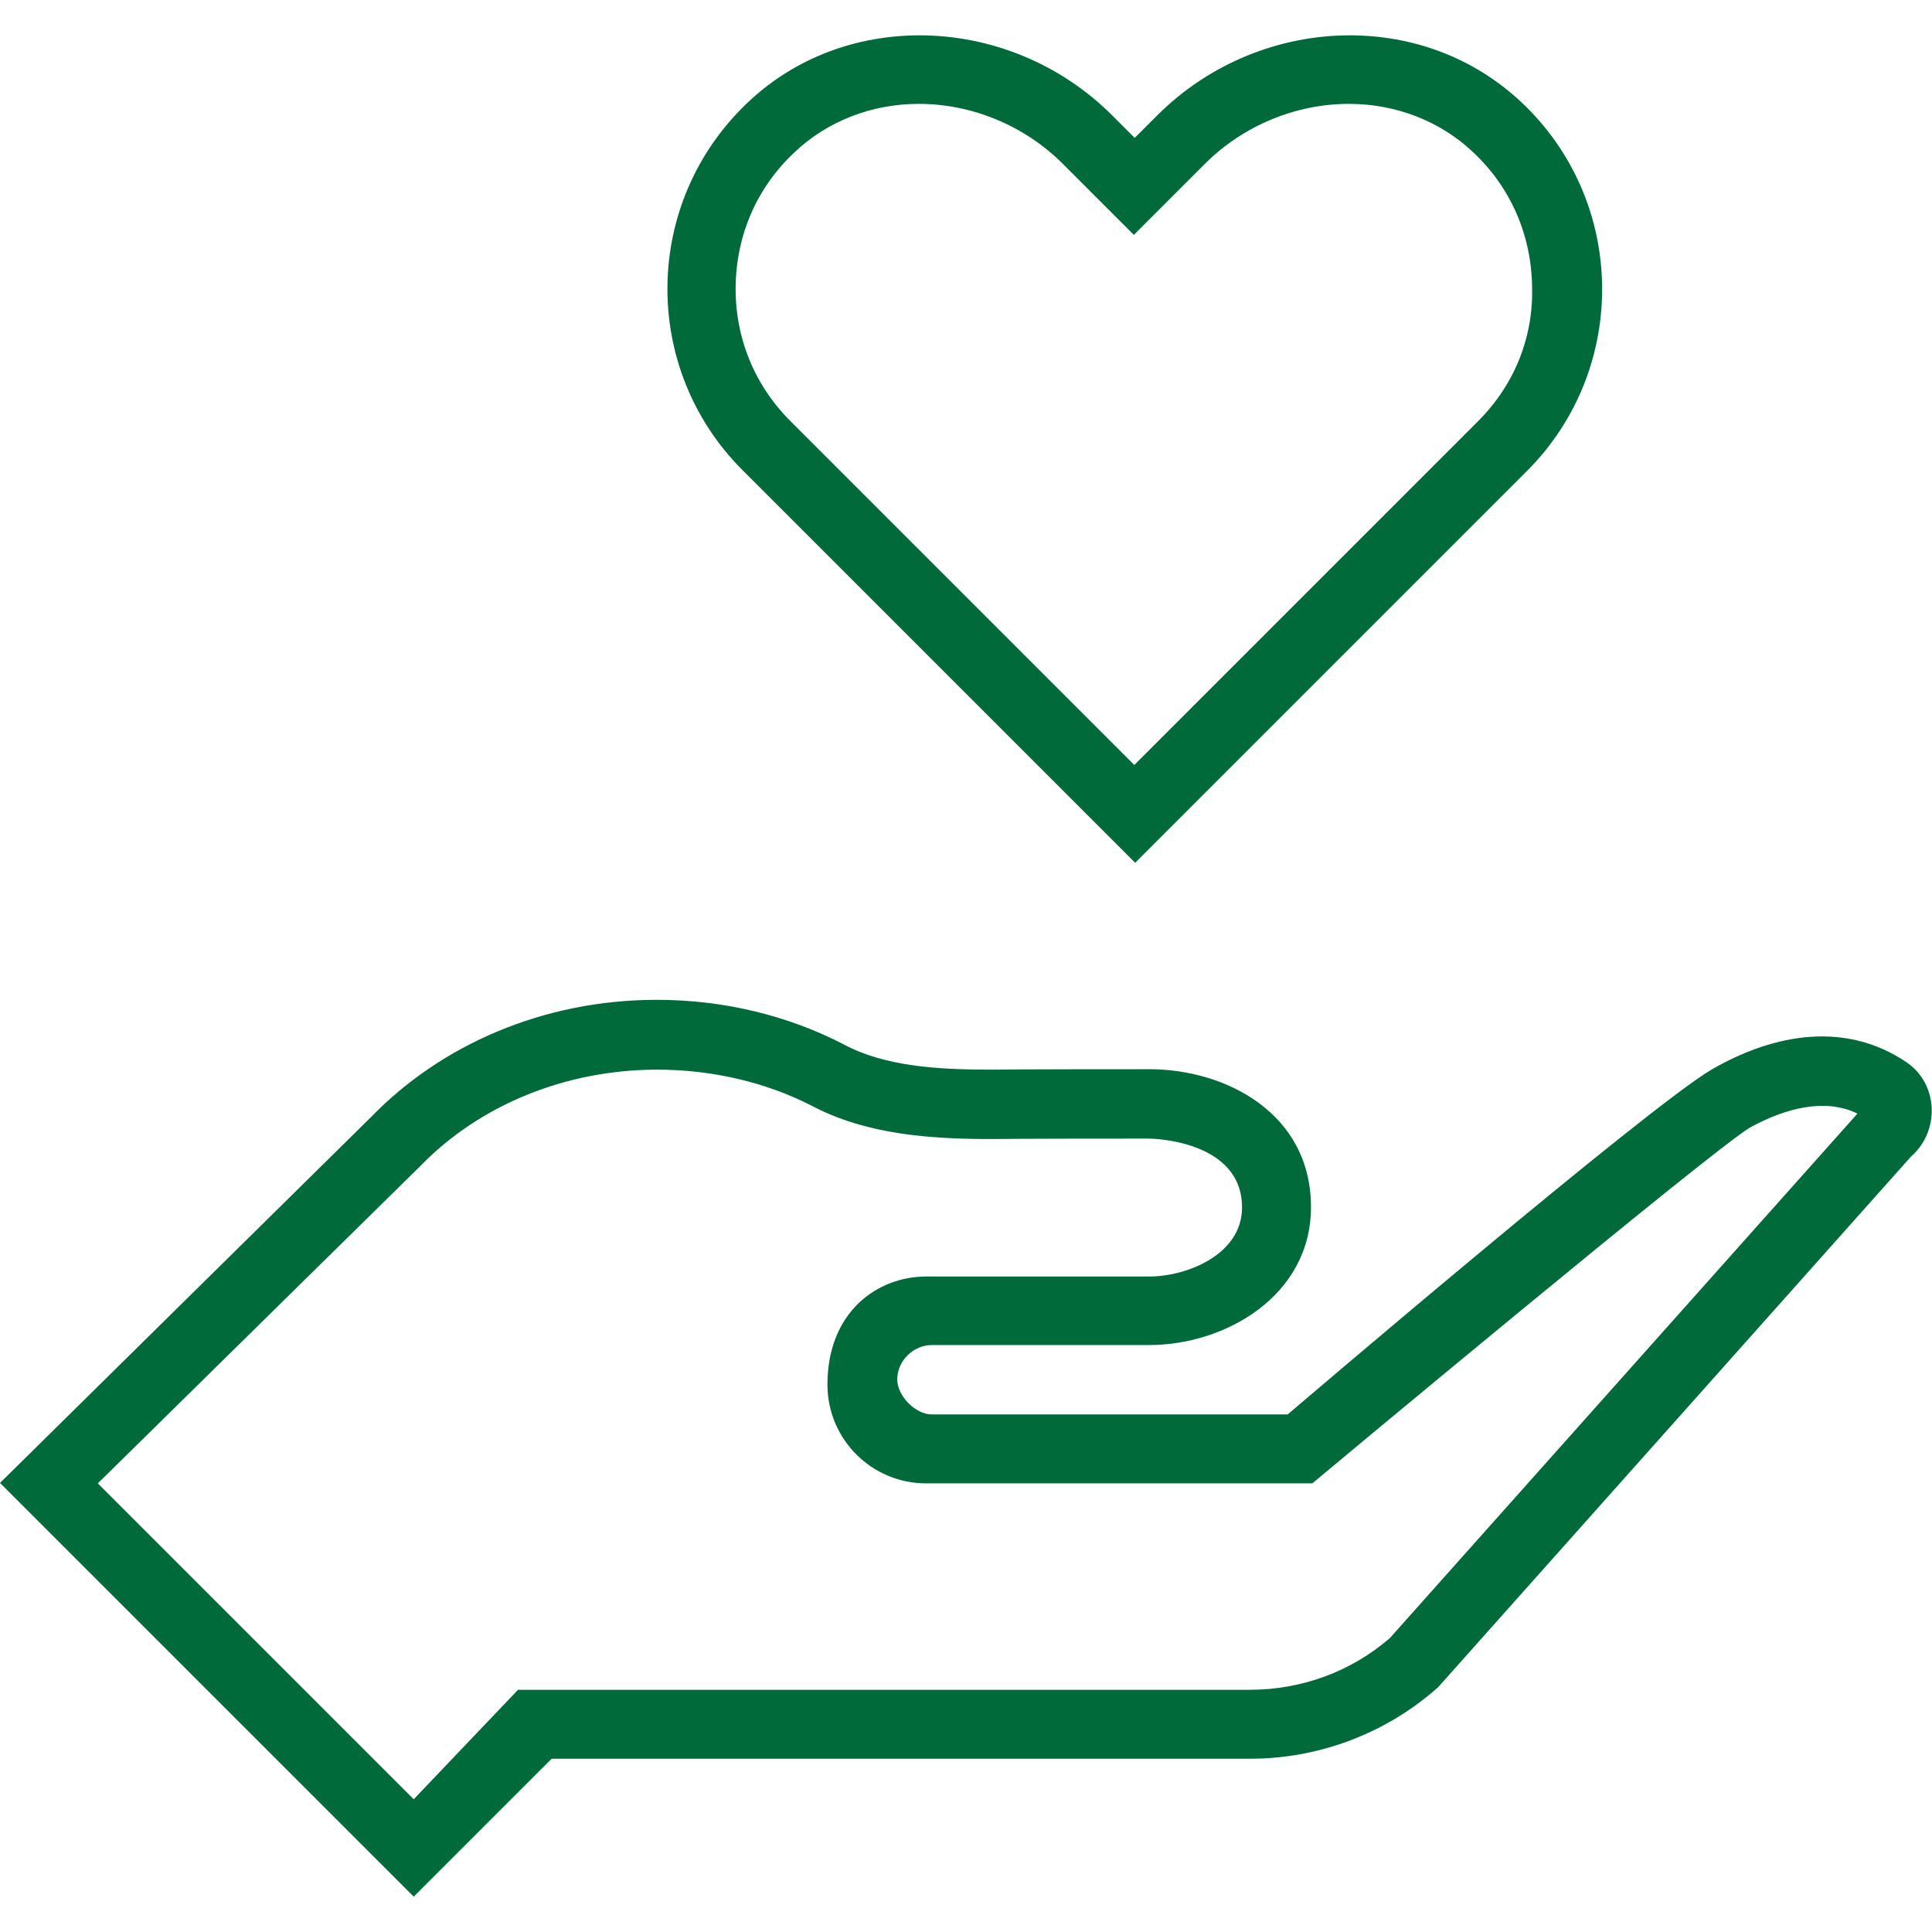
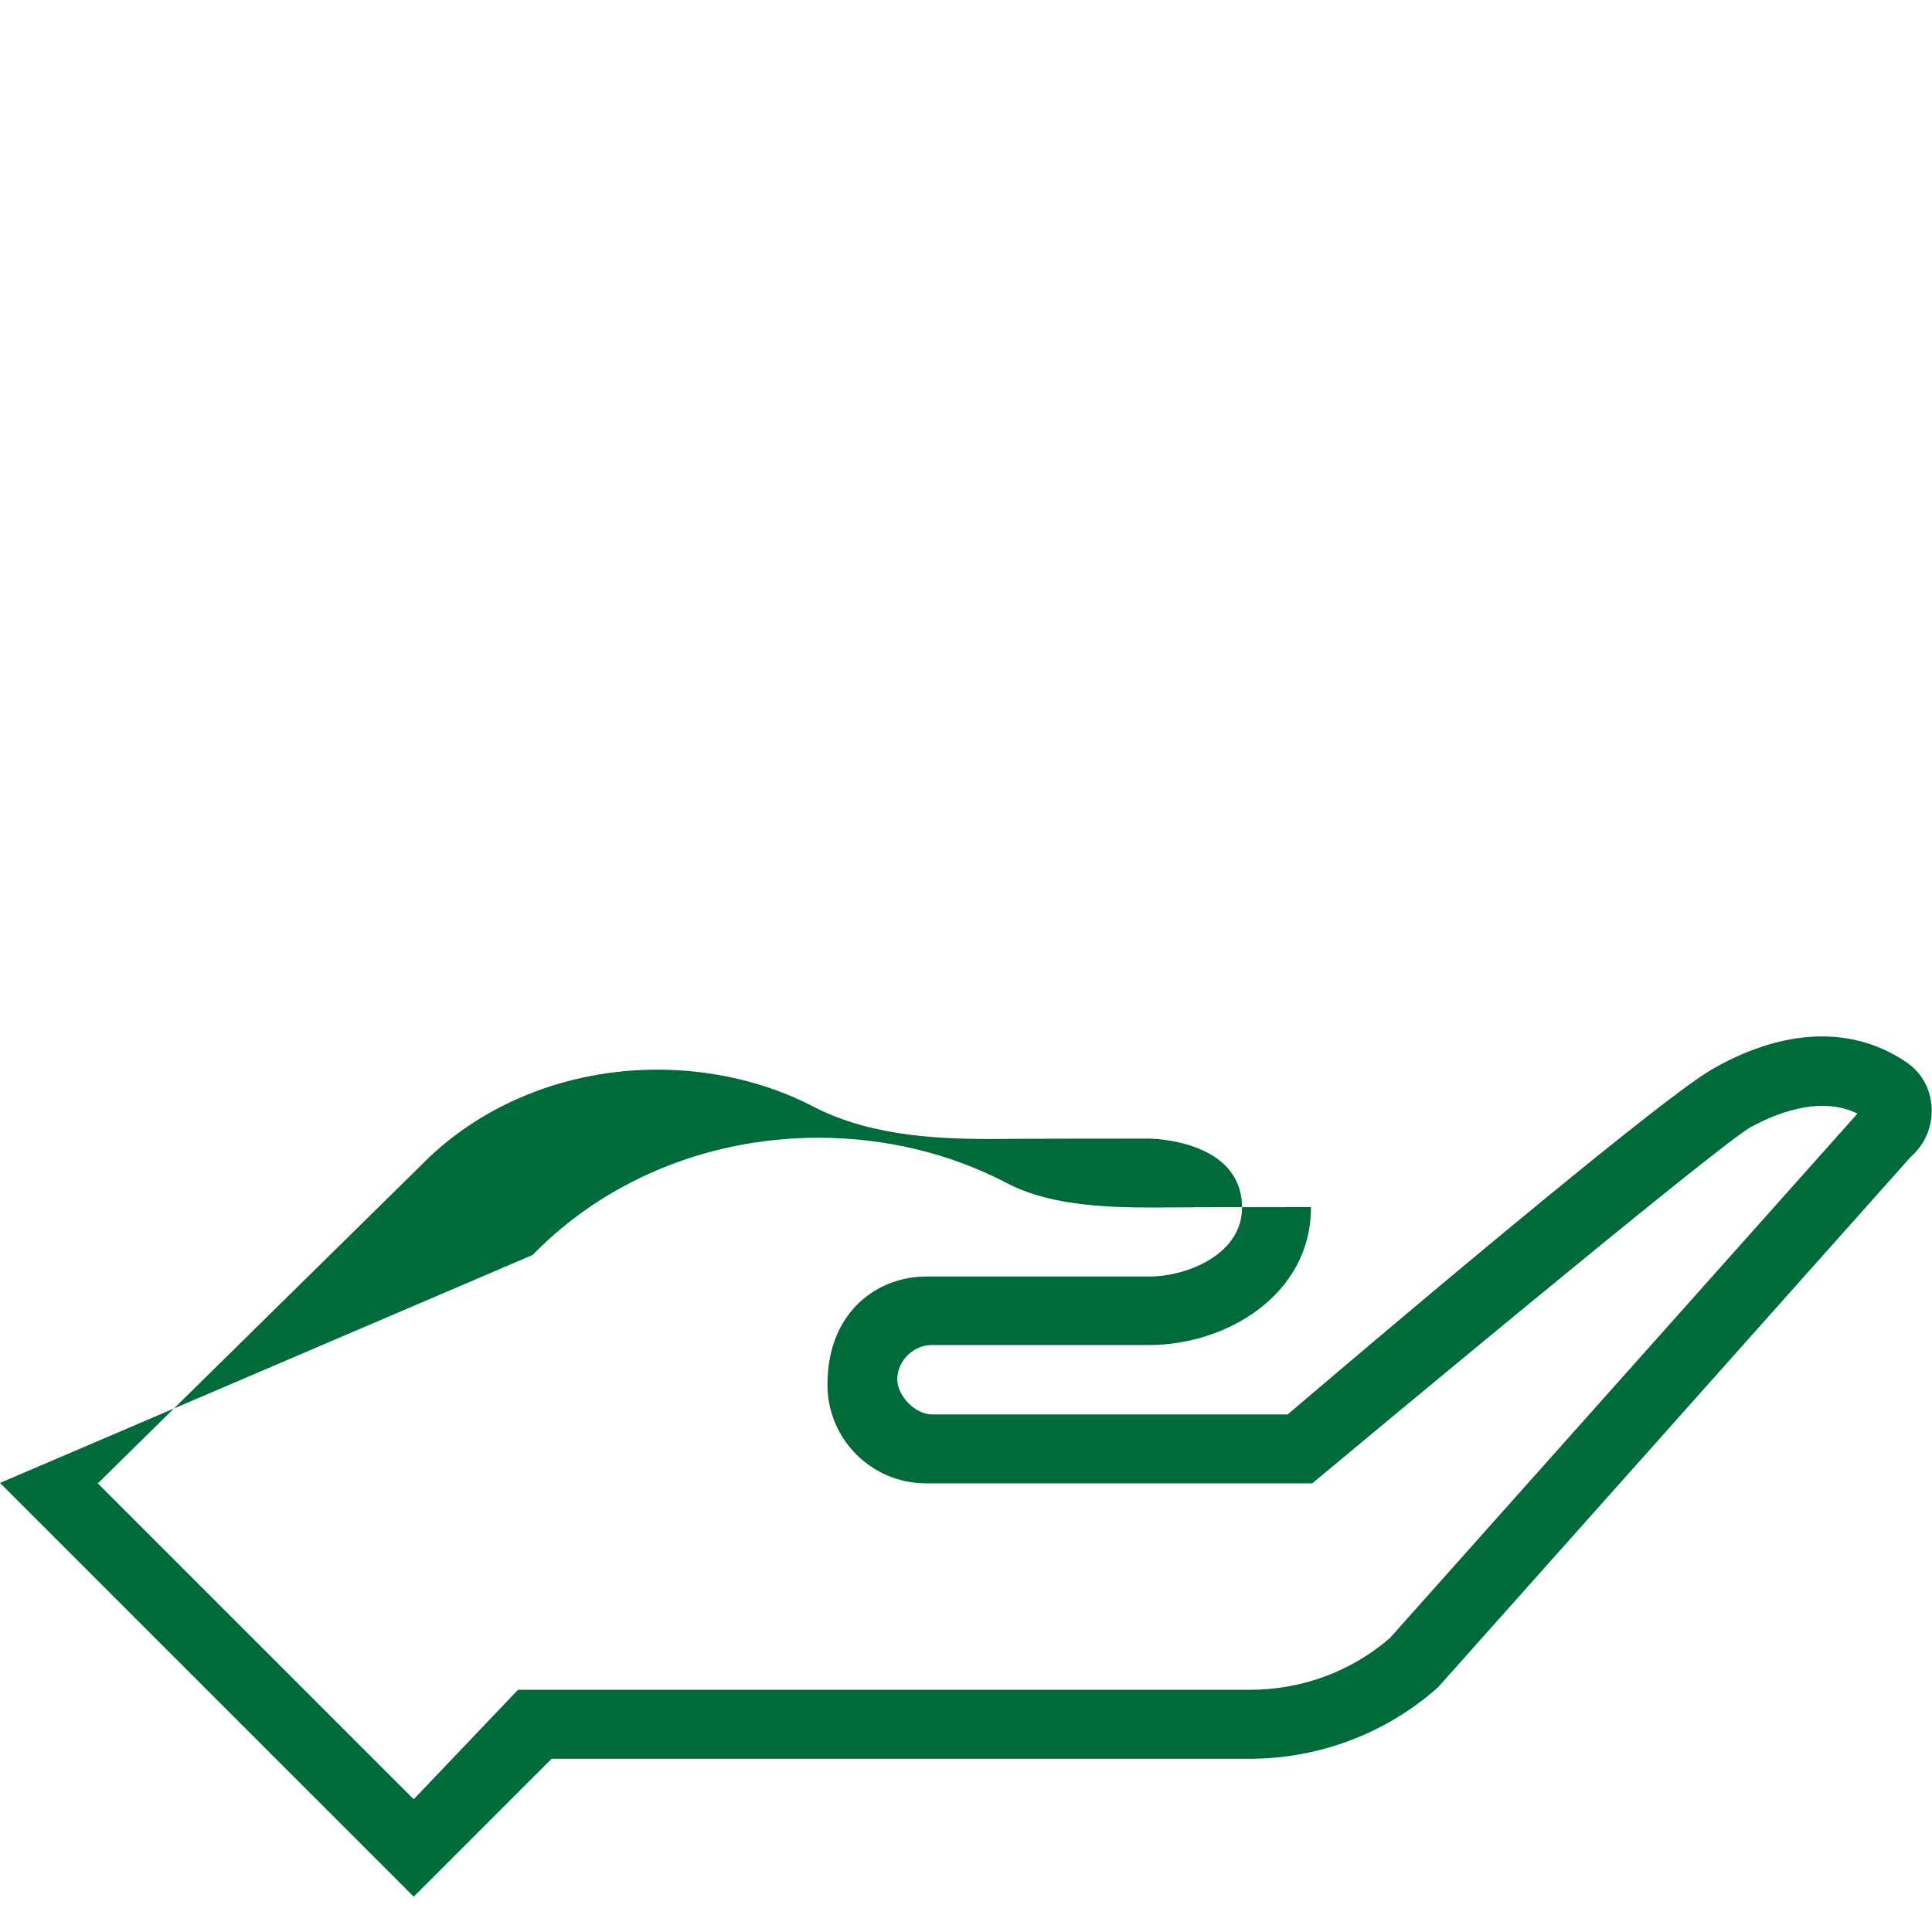
<svg xmlns="http://www.w3.org/2000/svg" version="1.1" id="Capa_1" x="0px" y="0px" viewBox="0 0 448.3 448.3" style="enable-background:new 0 0 448.3 448.3;" xml:space="preserve">
  <style type="text/css"> .st0{fill:#006A3A;} </style>
  <g>
    <g>
-       <path class="st0" d="M353,23.7c-11.2-10.5-25.4-15.5-39.8-15.5c-16.2,0-32.5,6.4-44.7,18.6l-5.2,5.2l-5.2-5.2 c-12.2-12.2-28.5-18.6-44.7-18.6c-14.4,0-28.7,5-39.8,15.5c-24.5,23.1-25,61.7-1.3,85.4l91.1,91.1l91.1-91.1 C378,85.4,377.5,46.7,353,23.7z M343,97.7l-79.8,79.8l-79.8-79.8c-8.4-8.4-12.9-19.5-12.7-31.4s5-22.9,13.7-31 c7.6-7.2,17.9-11.2,28.8-11.2c12.4,0,24.6,5.1,33.4,13.9l5.2,5.2l11.3,11.3l11.3-11.3l5.2-5.2c8.8-8.8,21-13.9,33.4-13.9 c10.9,0,21.2,4,28.8,11.2c8.7,8.1,13.5,19.2,13.7,31C355.9,78.2,351.4,89.3,343,97.7z" />
-     </g>
+       </g>
  </g>
  <g>
    <g>
-       <path class="st0" d="M442.4,246.5c-14-9.5-30.5-6.8-45.1,1.6c-14.6,8.4-98.5,80.1-98.5,80.1h-82.6c-3.8,0-8-4.3-8-8.1 c0-4.5,3.9-8,8-8h50.5c17.7,0,37.5-11.5,37.5-32c0-21.8-19.8-32-37.5-32c-30.7,0-36.6,0.1-36.6,0.1c-12.3,0-24.8-0.7-34.4-5.9 c-12.8-6.6-27.6-10.3-43.3-10.3c-26.4,0-50.1,10.5-66.3,27.2L0,344.1l96,96l32-32h162c16.1,0,31.7-5.9,43.7-16.6l109.7-123.1 C450.2,262.5,449.8,251.5,442.4,246.5z M322.5,380.1c-9,7.8-20.5,12-32.5,12H120.2L96,417.5l-73.3-73.3l74.9-73.7 c13.8-14.2,33.8-22.3,54.9-22.3c12.7,0,25.1,2.9,35.7,8.3c12.8,6.8,27.7,7.8,41.9,7.8c0,0,6.1-0.1,36.6-0.1 c0.2,0,21.5,0.2,21.5,16c0,10.9-12.8,16-21.5,16h-51.8c-11.2,0-22.9,8.1-22.9,25.1c0,12.6,10.2,22.9,22.9,22.9h89.6 c0,0,94.2-78.6,101.8-82.7s16.9-6.9,24.7-3.1L322.5,380.1z" />
+       <path class="st0" d="M442.4,246.5c-14-9.5-30.5-6.8-45.1,1.6c-14.6,8.4-98.5,80.1-98.5,80.1h-82.6c-3.8,0-8-4.3-8-8.1 c0-4.5,3.9-8,8-8h50.5c17.7,0,37.5-11.5,37.5-32c-30.7,0-36.6,0.1-36.6,0.1c-12.3,0-24.8-0.7-34.4-5.9 c-12.8-6.6-27.6-10.3-43.3-10.3c-26.4,0-50.1,10.5-66.3,27.2L0,344.1l96,96l32-32h162c16.1,0,31.7-5.9,43.7-16.6l109.7-123.1 C450.2,262.5,449.8,251.5,442.4,246.5z M322.5,380.1c-9,7.8-20.5,12-32.5,12H120.2L96,417.5l-73.3-73.3l74.9-73.7 c13.8-14.2,33.8-22.3,54.9-22.3c12.7,0,25.1,2.9,35.7,8.3c12.8,6.8,27.7,7.8,41.9,7.8c0,0,6.1-0.1,36.6-0.1 c0.2,0,21.5,0.2,21.5,16c0,10.9-12.8,16-21.5,16h-51.8c-11.2,0-22.9,8.1-22.9,25.1c0,12.6,10.2,22.9,22.9,22.9h89.6 c0,0,94.2-78.6,101.8-82.7s16.9-6.9,24.7-3.1L322.5,380.1z" />
    </g>
  </g>
</svg>